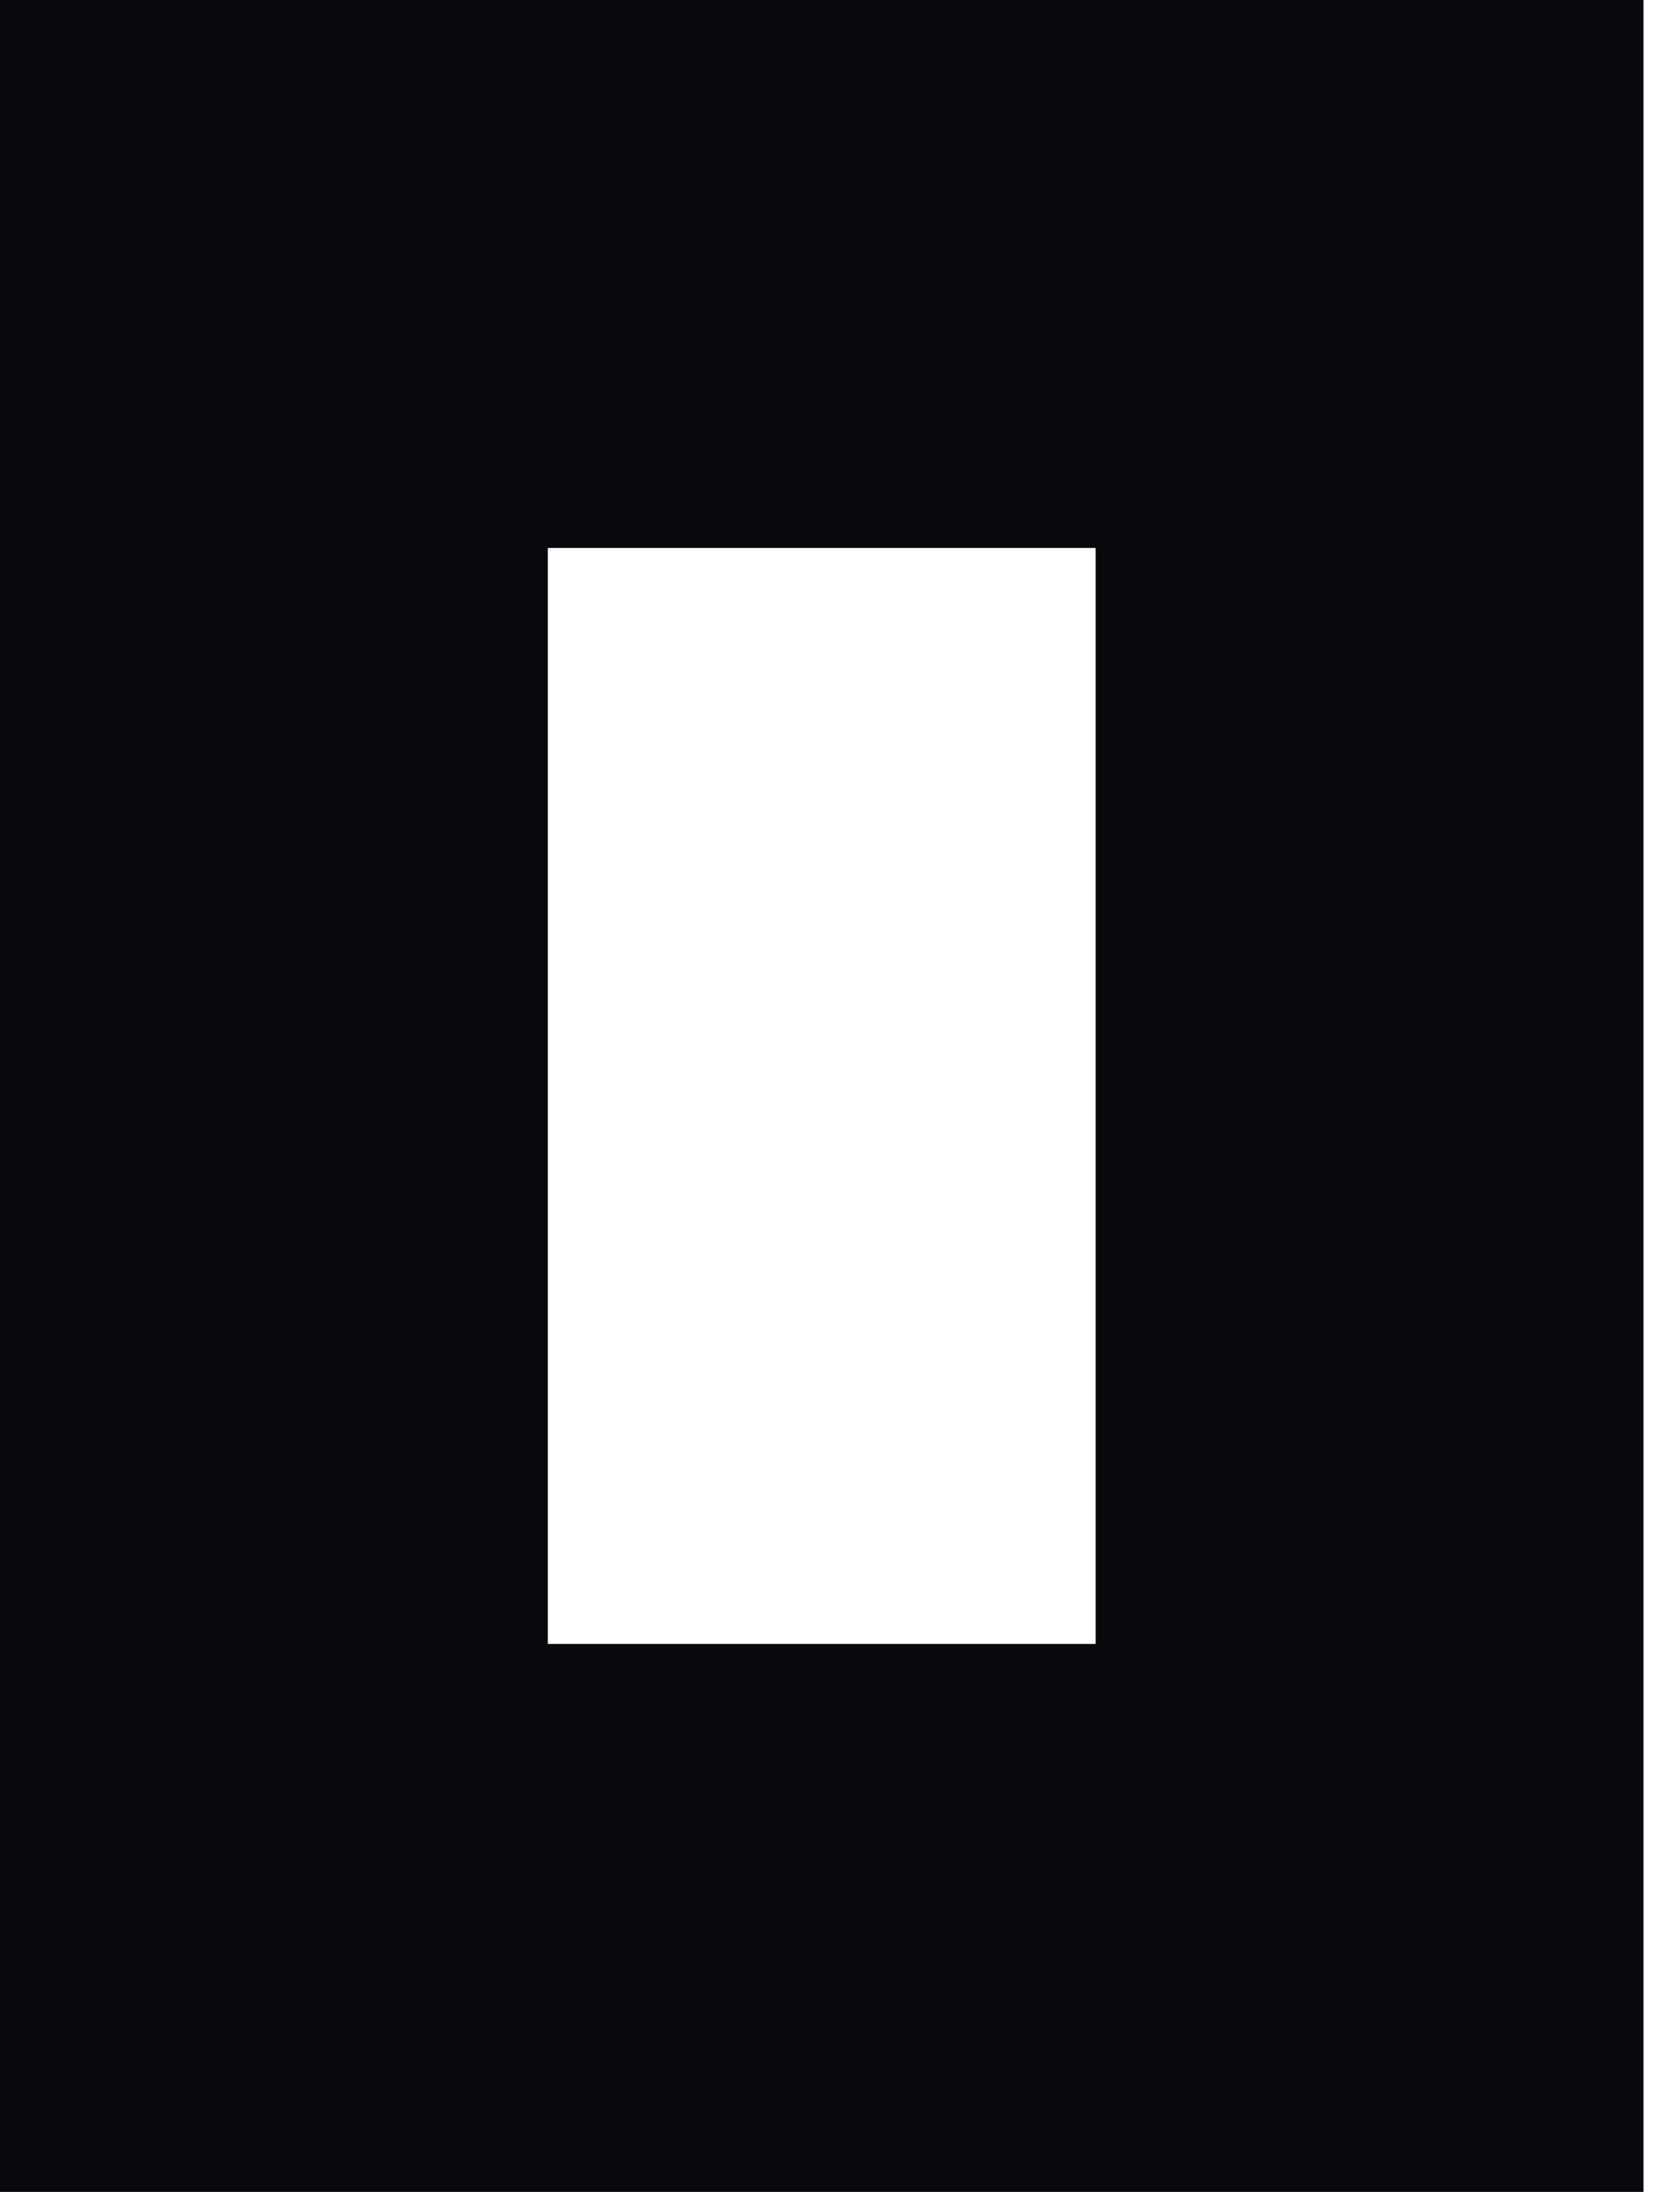
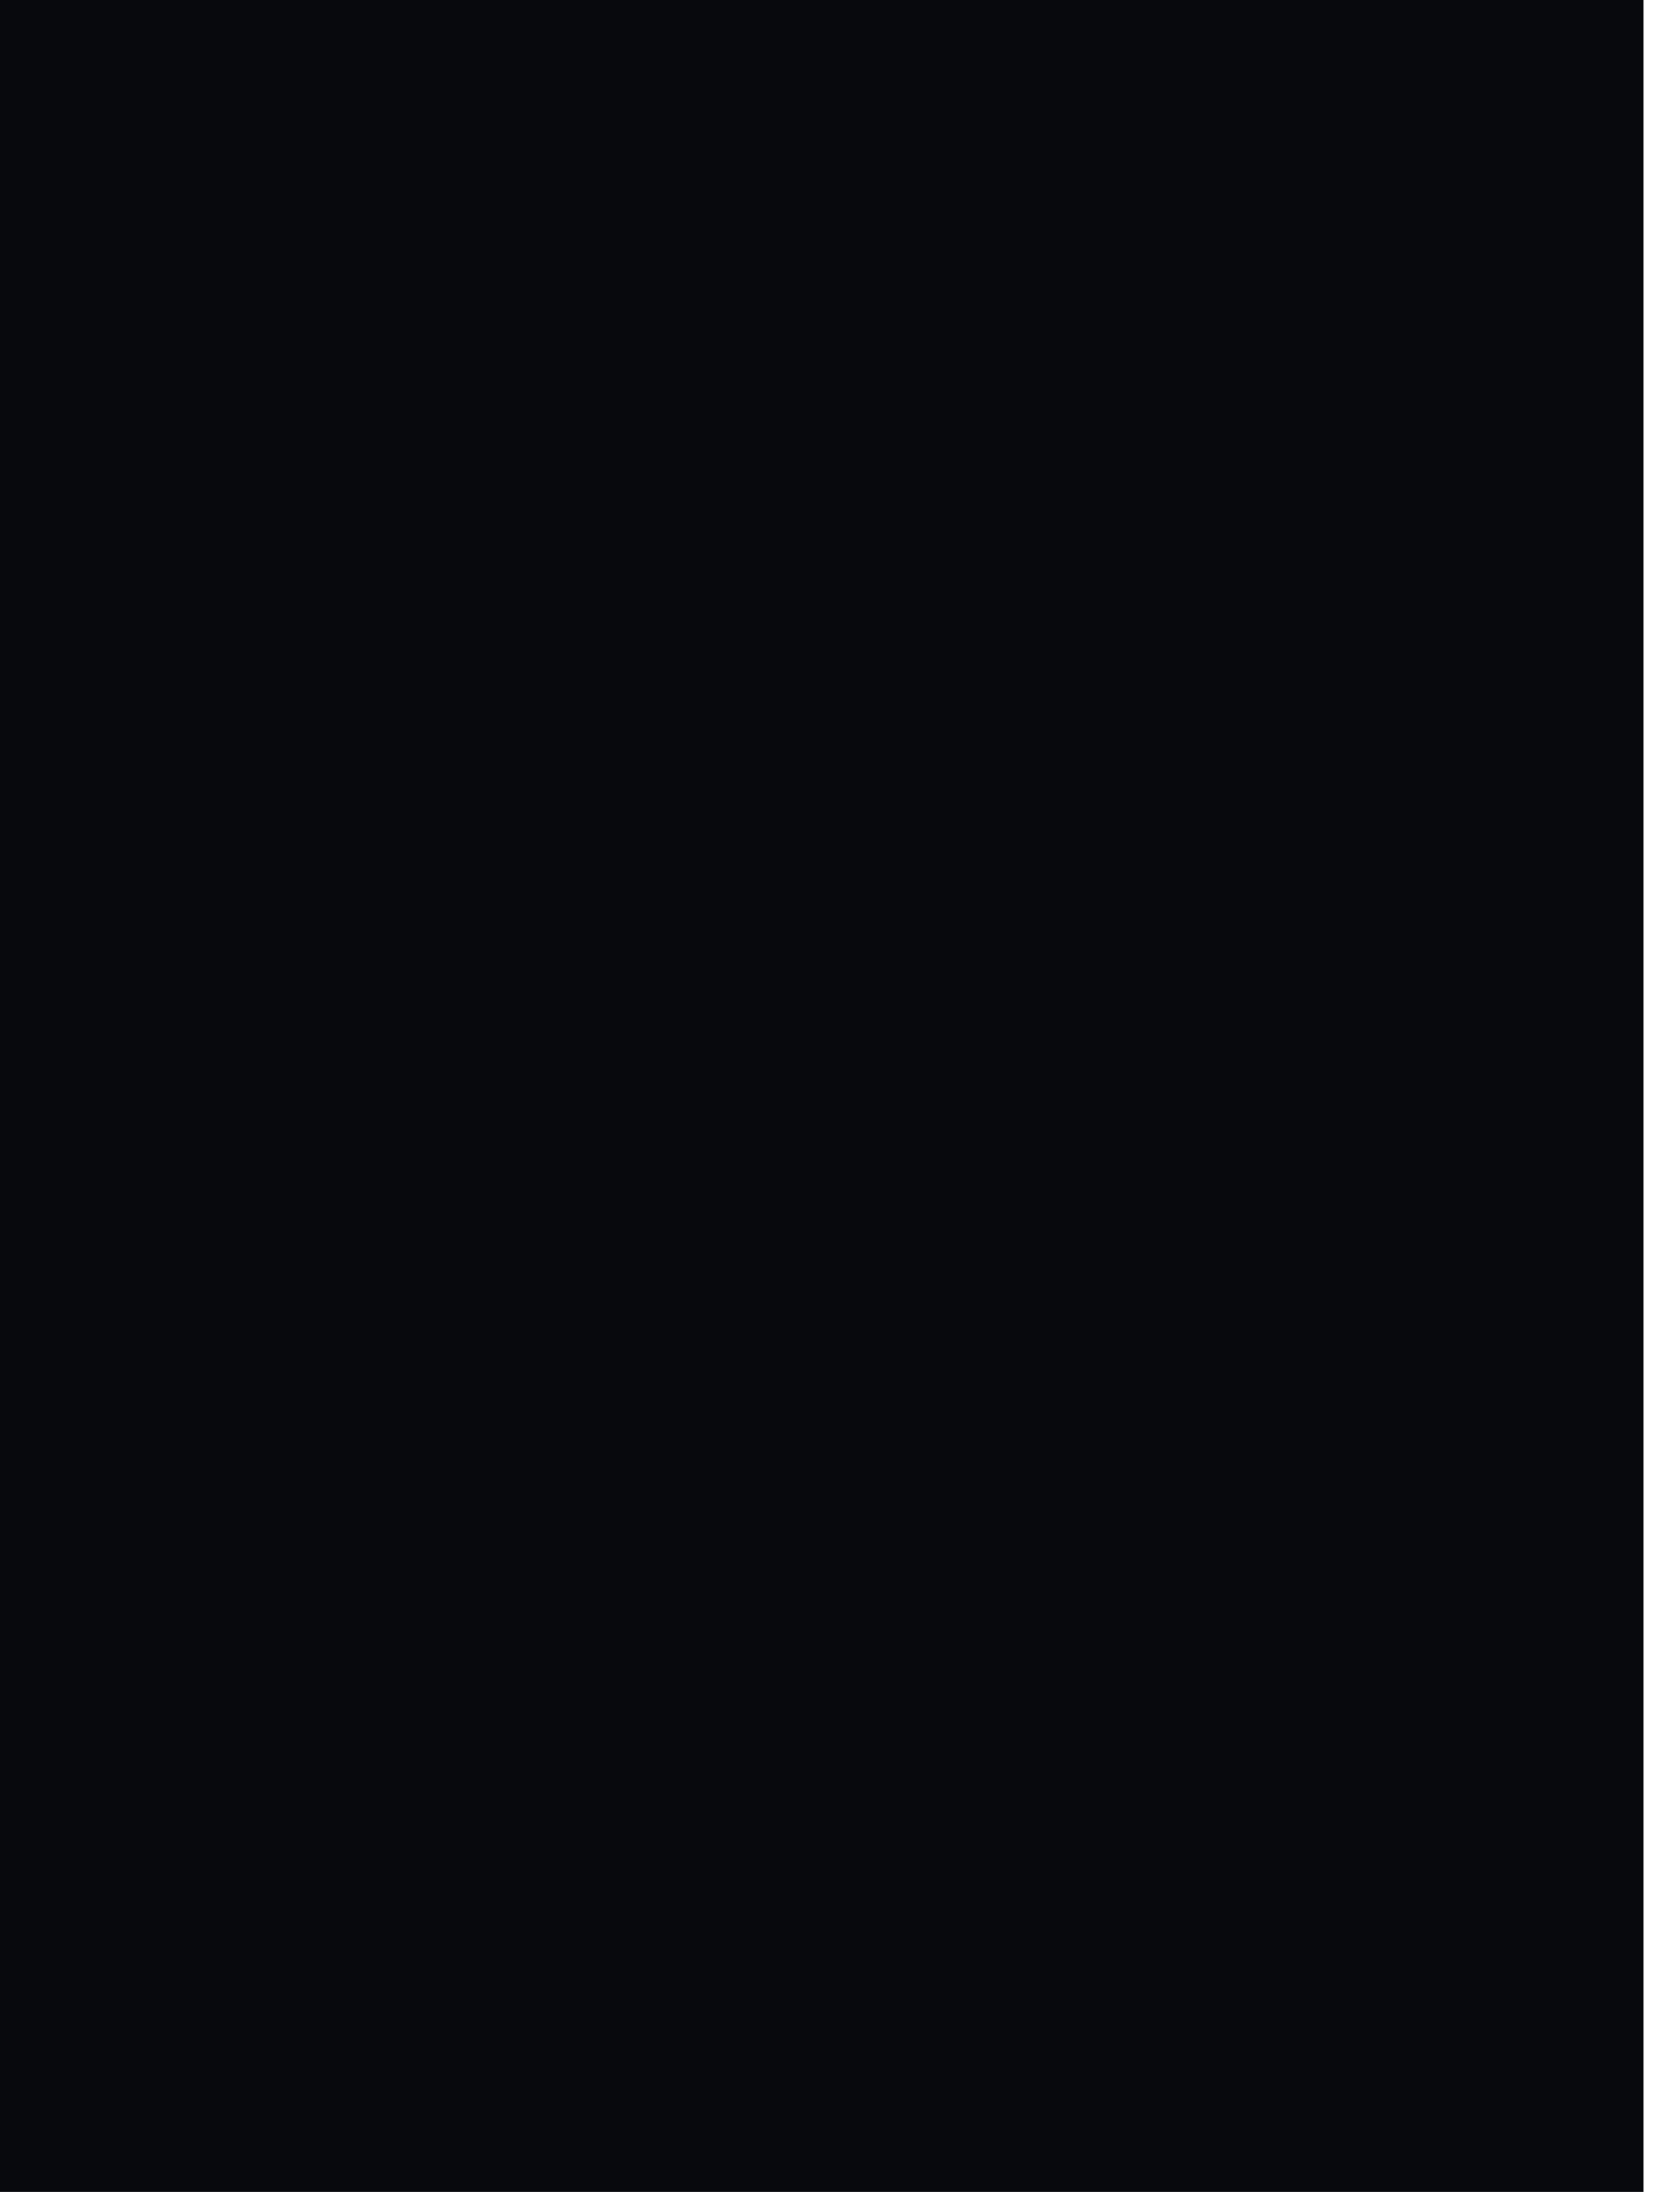
<svg xmlns="http://www.w3.org/2000/svg" width="23" height="30" viewBox="0 0 23 30" fill="none">
-   <path d="M0 30H22.5V0H0V30ZM7.5 7.5H15V22.5H7.5V7.5Z" fill="#08090D" />
+   <path d="M0 30H22.5V0H0V30ZM7.5 7.5V22.5H7.5V7.5Z" fill="#08090D" />
</svg>